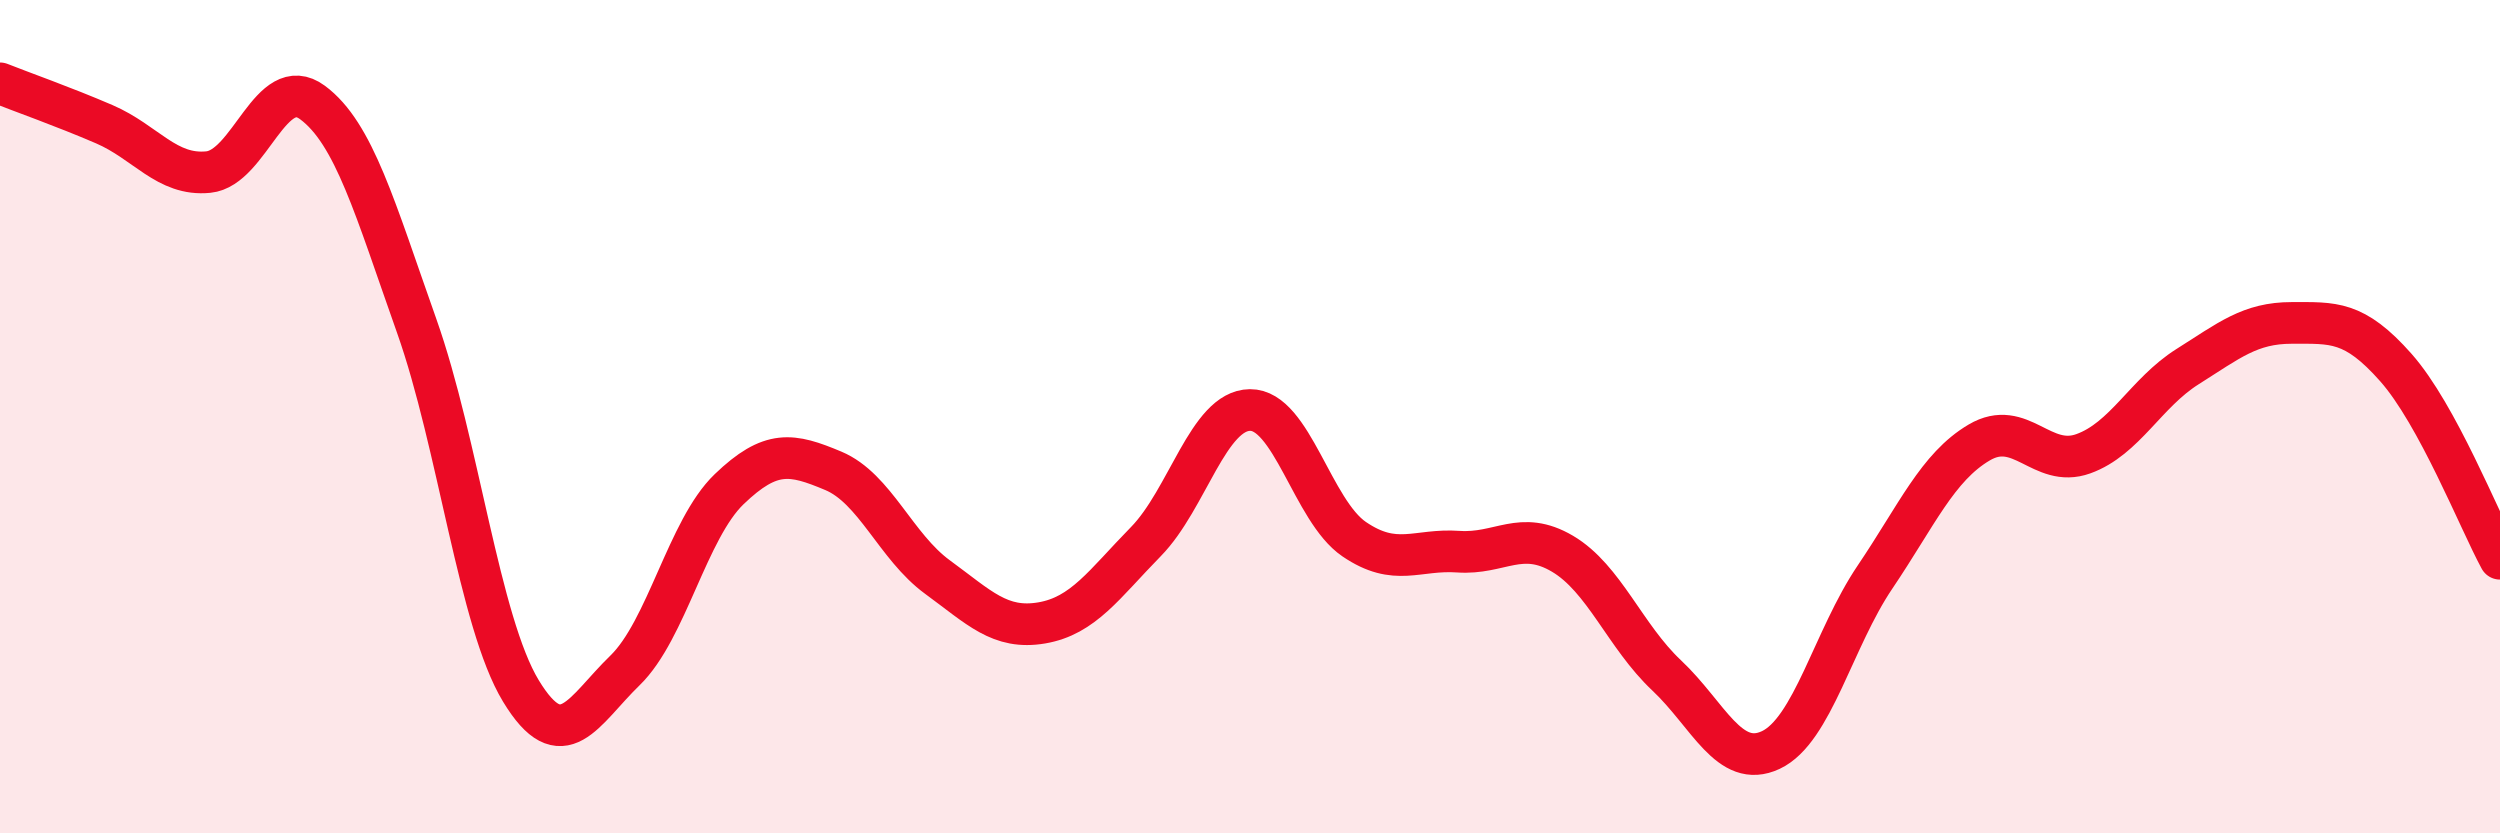
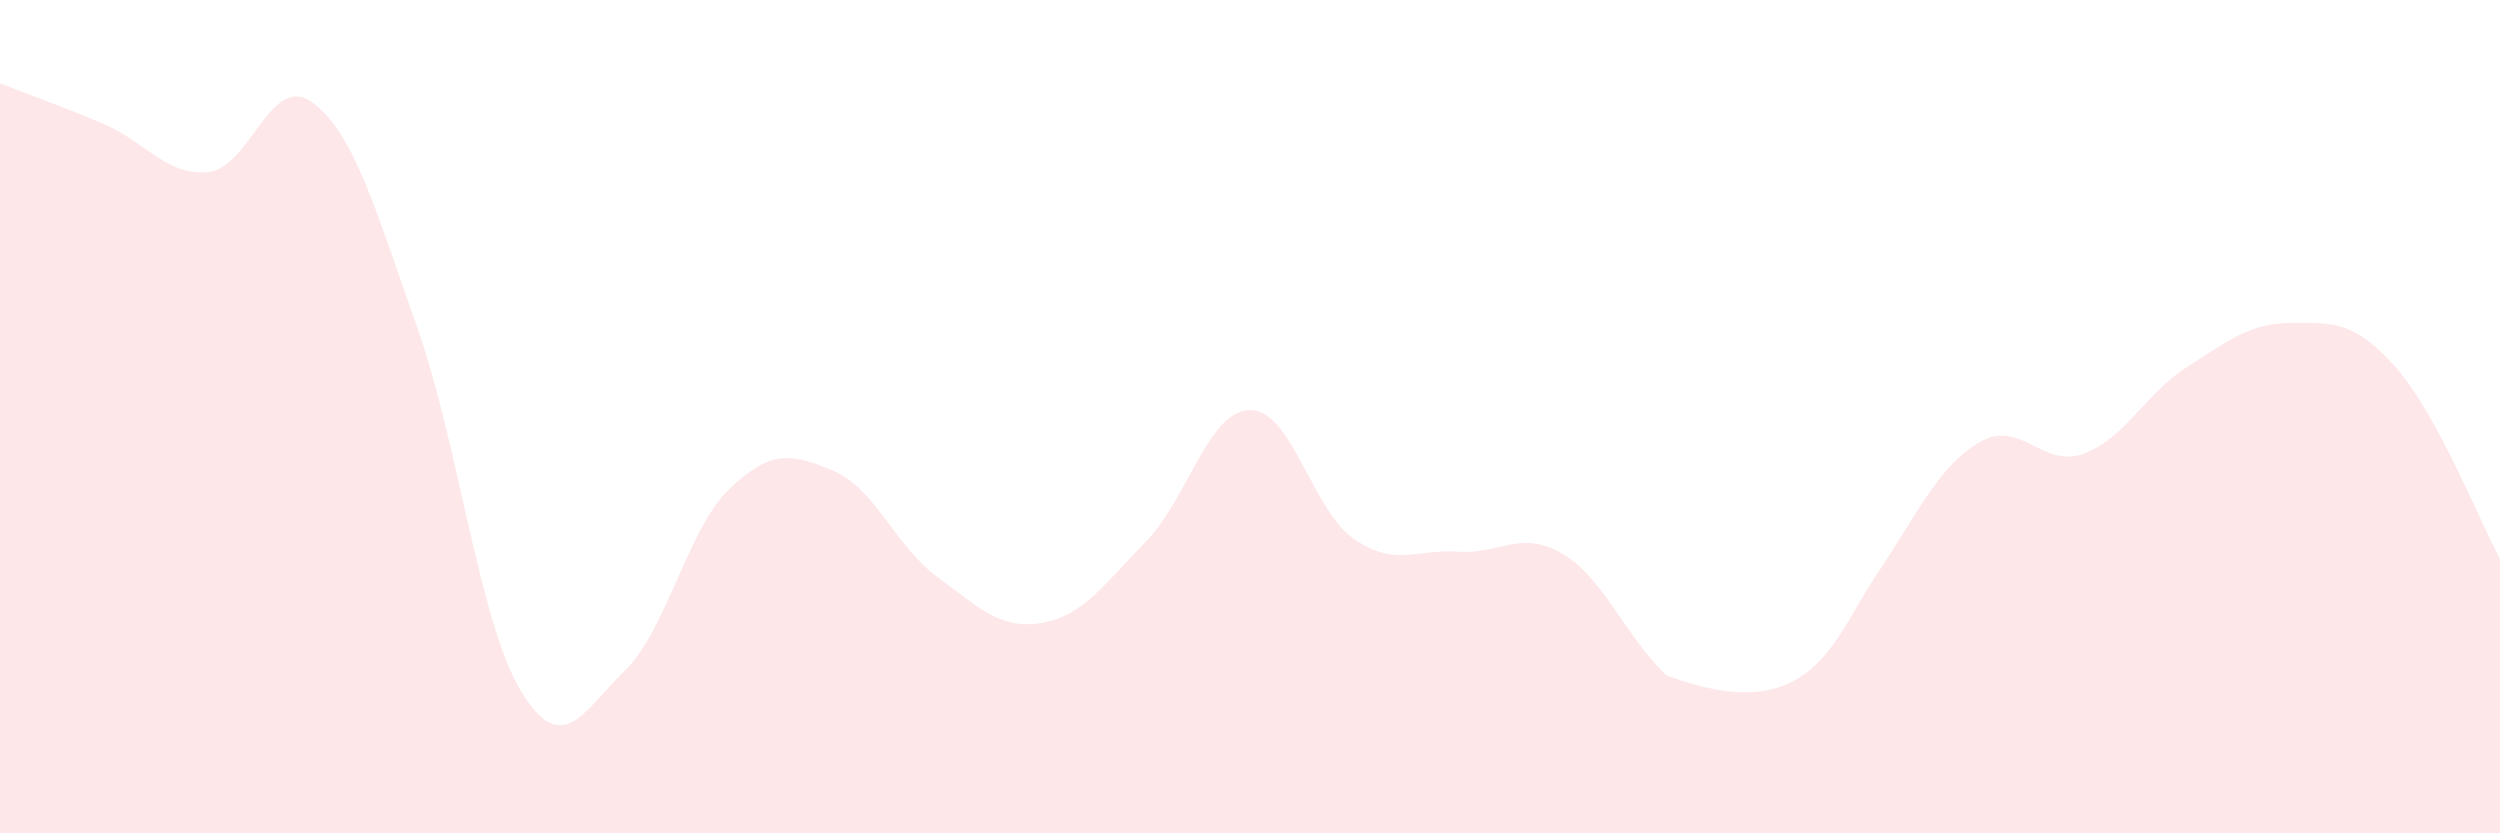
<svg xmlns="http://www.w3.org/2000/svg" width="60" height="20" viewBox="0 0 60 20">
-   <path d="M 0,2 C 0.5,2.2 1.5,2.55 2.5,2.98 C 3.5,3.41 4,4.23 5,4.13 C 6,4.03 6.5,1.72 7.5,2.46 C 8.5,3.2 9,5 10,7.82 C 11,10.64 11.5,14.93 12.5,16.58 C 13.5,18.23 14,17.06 15,16.09 C 16,15.12 16.5,12.7 17.5,11.74 C 18.5,10.78 19,10.88 20,11.3 C 21,11.72 21.5,13.12 22.5,13.85 C 23.5,14.58 24,15.12 25,14.95 C 26,14.78 26.5,14.02 27.5,13 C 28.5,11.98 29,9.85 30,9.84 C 31,9.83 31.5,12.26 32.5,12.94 C 33.5,13.62 34,13.17 35,13.24 C 36,13.31 36.5,12.7 37.5,13.29 C 38.5,13.88 39,15.27 40,16.21 C 41,17.15 41.5,18.47 42.5,18 C 43.5,17.53 44,15.33 45,13.85 C 46,12.37 46.5,11.21 47.5,10.62 C 48.5,10.03 49,11.25 50,10.89 C 51,10.53 51.5,9.43 52.5,8.8 C 53.5,8.17 54,7.75 55,7.75 C 56,7.75 56.5,7.69 57.5,8.82 C 58.5,9.95 59.5,12.49 60,13.41L60 20L0 20Z" fill="#EB0A25" opacity="0.1" stroke-linecap="round" stroke-linejoin="round" />
-   <path d="M 0,2 C 0.5,2.2 1.5,2.55 2.5,2.98 C 3.5,3.41 4,4.23 5,4.13 C 6,4.03 6.5,1.72 7.5,2.46 C 8.5,3.2 9,5 10,7.82 C 11,10.64 11.5,14.93 12.5,16.58 C 13.5,18.23 14,17.06 15,16.09 C 16,15.12 16.5,12.7 17.5,11.74 C 18.5,10.78 19,10.88 20,11.3 C 21,11.72 21.5,13.12 22.5,13.85 C 23.5,14.58 24,15.12 25,14.95 C 26,14.78 26.5,14.02 27.5,13 C 28.5,11.98 29,9.85 30,9.84 C 31,9.83 31.5,12.26 32.5,12.94 C 33.5,13.62 34,13.17 35,13.24 C 36,13.31 36.5,12.7 37.5,13.29 C 38.5,13.88 39,15.27 40,16.21 C 41,17.15 41.5,18.47 42.5,18 C 43.5,17.53 44,15.33 45,13.85 C 46,12.37 46.5,11.21 47.5,10.62 C 48.5,10.03 49,11.25 50,10.89 C 51,10.53 51.5,9.43 52.5,8.8 C 53.5,8.17 54,7.75 55,7.75 C 56,7.75 56.5,7.69 57.5,8.82 C 58.5,9.95 59.5,12.49 60,13.41" stroke="#EB0A25" stroke-width="1" fill="none" stroke-linecap="round" stroke-linejoin="round" />
+   <path d="M 0,2 C 0.5,2.2 1.5,2.55 2.5,2.98 C 3.5,3.41 4,4.23 5,4.13 C 6,4.03 6.5,1.72 7.5,2.46 C 8.5,3.2 9,5 10,7.82 C 11,10.64 11.5,14.93 12.5,16.58 C 13.5,18.23 14,17.06 15,16.09 C 16,15.12 16.5,12.7 17.5,11.74 C 18.5,10.78 19,10.88 20,11.3 C 21,11.72 21.5,13.12 22.5,13.85 C 23.5,14.58 24,15.12 25,14.95 C 26,14.78 26.5,14.02 27.5,13 C 28.5,11.98 29,9.85 30,9.84 C 31,9.83 31.5,12.26 32.5,12.94 C 33.5,13.62 34,13.17 35,13.24 C 36,13.31 36.5,12.7 37.5,13.29 C 38.5,13.88 39,15.27 40,16.21 C 43.5,17.53 44,15.33 45,13.85 C 46,12.37 46.5,11.21 47.5,10.62 C 48.5,10.03 49,11.25 50,10.89 C 51,10.53 51.5,9.43 52.5,8.8 C 53.5,8.17 54,7.75 55,7.75 C 56,7.75 56.5,7.69 57.5,8.82 C 58.5,9.95 59.5,12.49 60,13.41L60 20L0 20Z" fill="#EB0A25" opacity="0.1" stroke-linecap="round" stroke-linejoin="round" />
</svg>